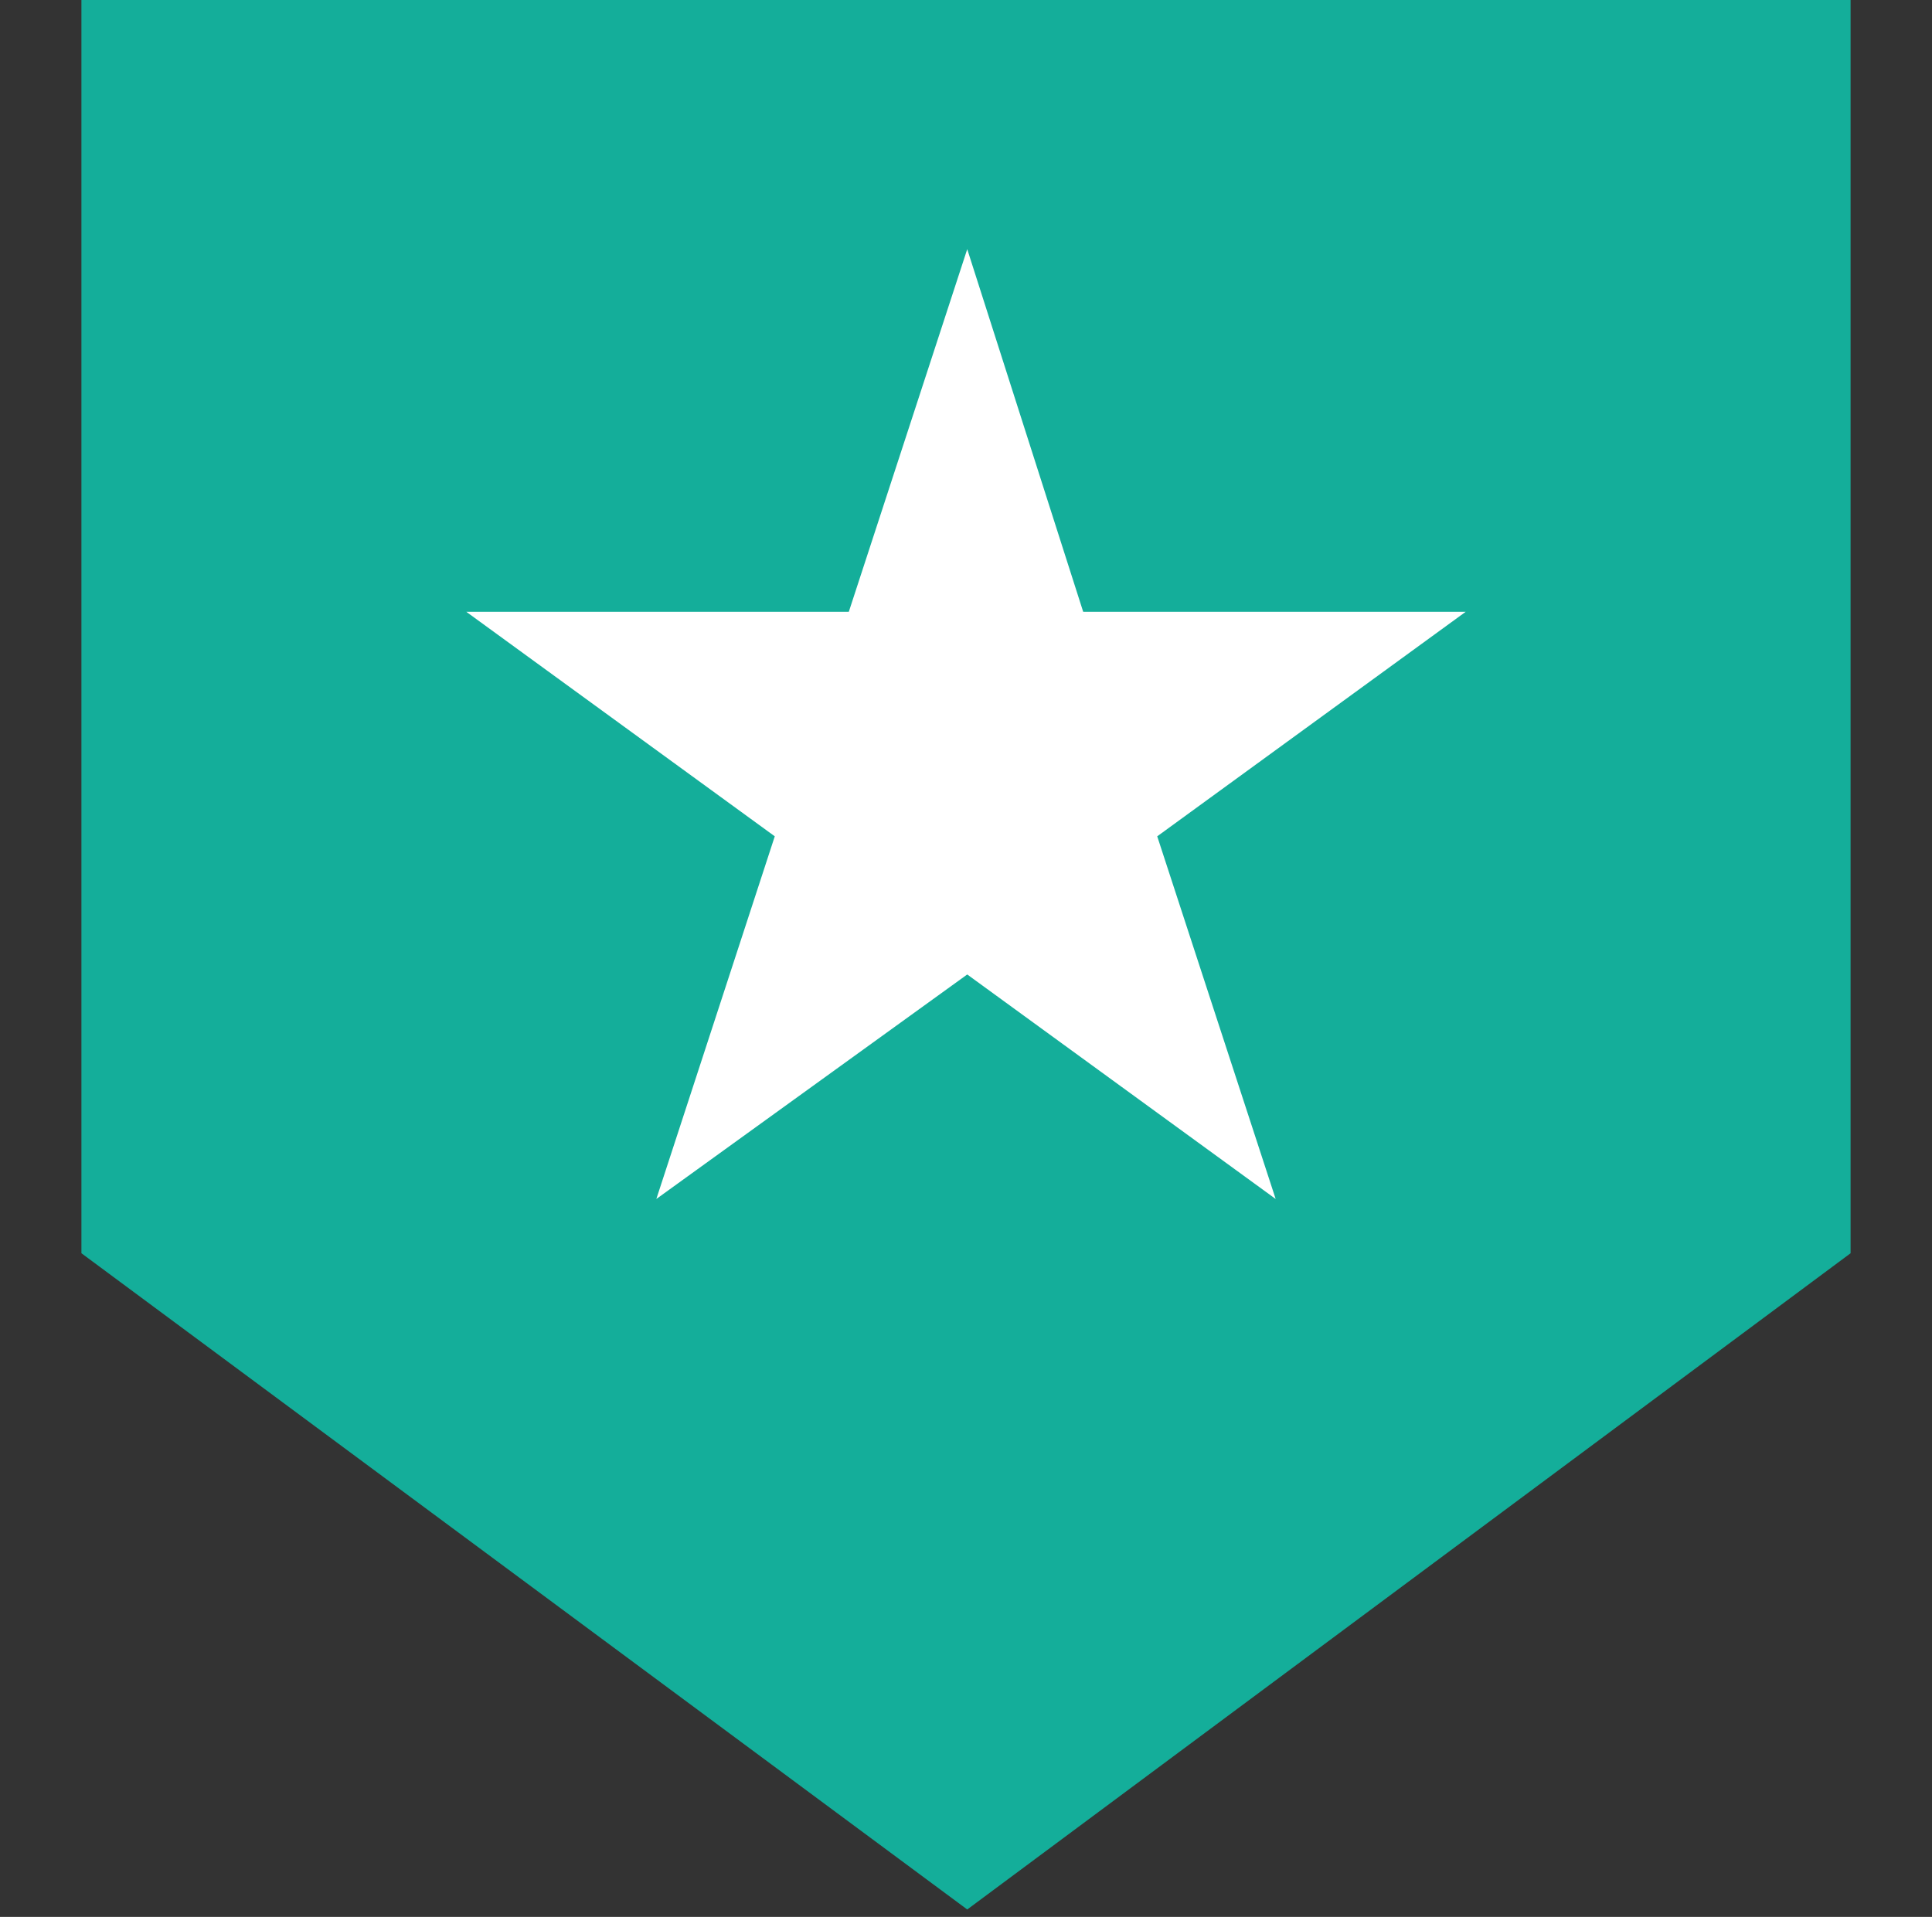
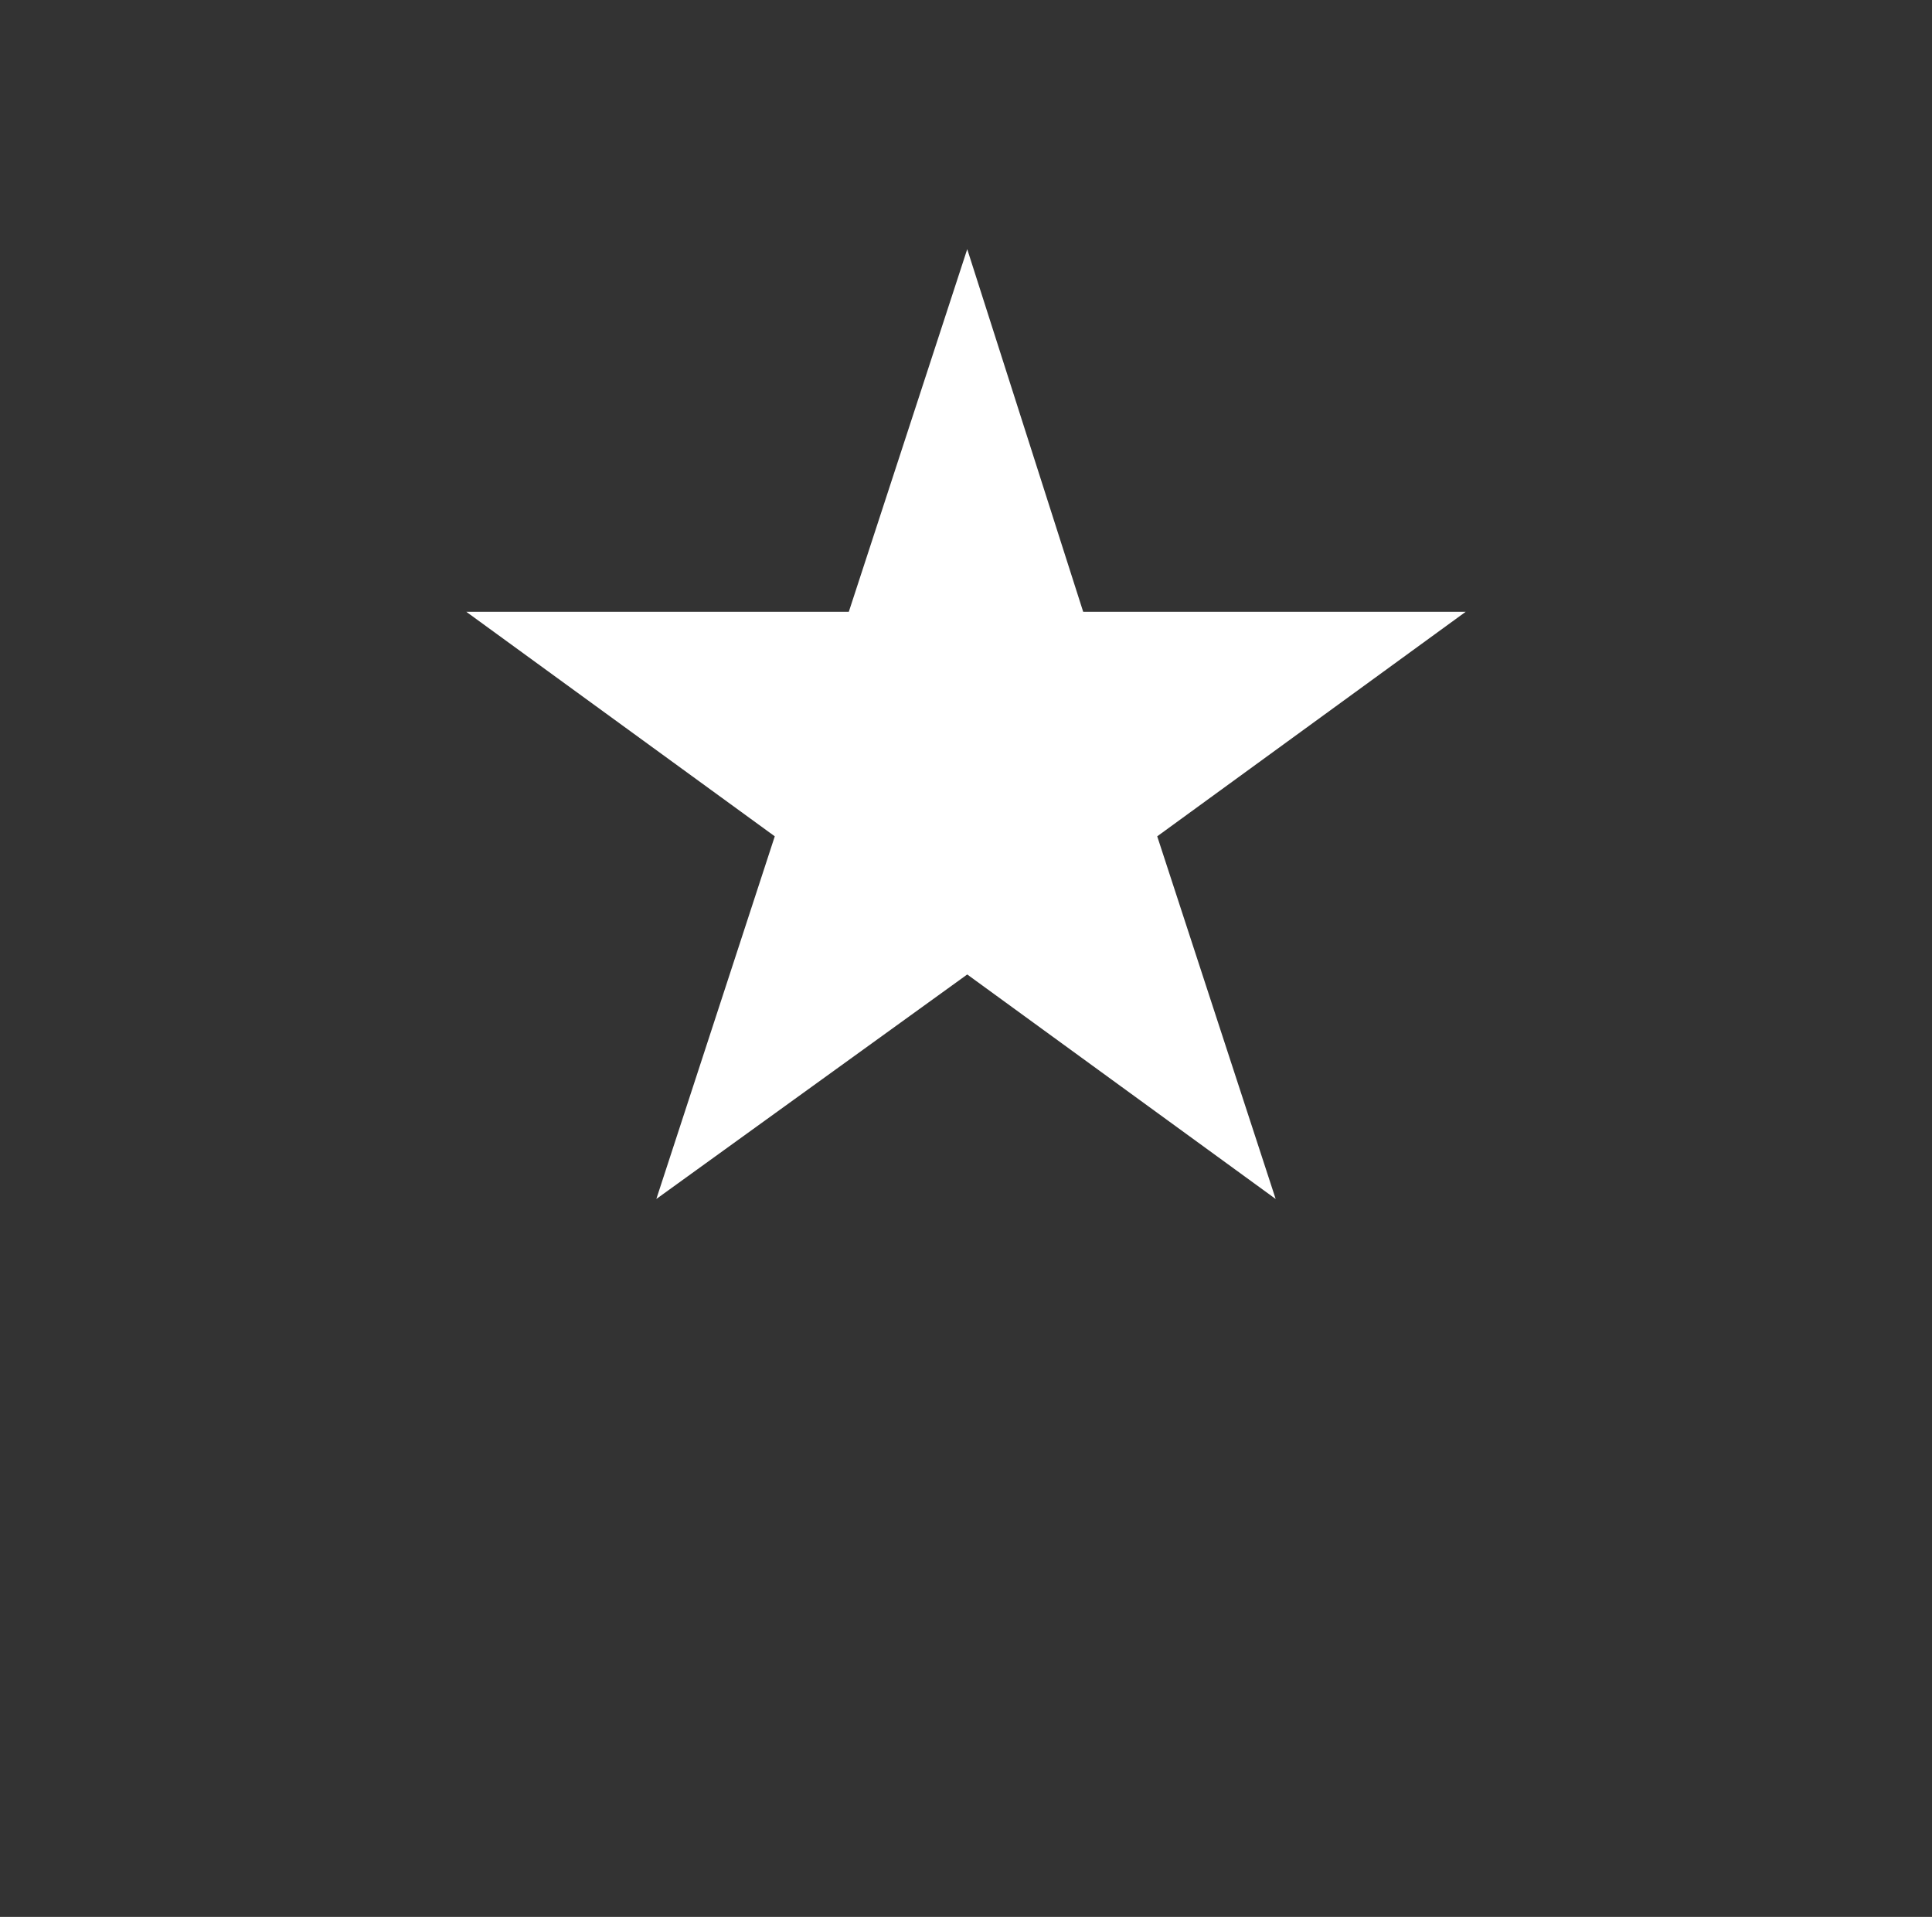
<svg xmlns="http://www.w3.org/2000/svg" id="Layer_1" x="0px" y="0px" viewBox="0 0 78.3 77.7" style="enable-background:new 0 0 78.3 77.7;" xml:space="preserve">
  <rect x="0" y="0" width="78.3" height="77.7" fill="#333333" stroke="none" />
  <style type="text/css"> .st0{fill:#3DC0EE;} .st1{fill:#FFFFFF;} .st2{fill:#14AE9A;} .st3{fill:#E0E2DB;} .st4{fill:#1E4154;} .st5{fill:#7CC242;} .st6{fill-rule:evenodd;clip-rule:evenodd;fill:#FFFFFF;} .st7{fill:#00AEEF;} .st8{fill:#365EAB;} .st9{fill:#E6E6E5;} .st10{fill:#29ABE2;} .st11{fill:#231F20;} .st12{fill:#666767;} </style>
-   <polygon class="st2" points="75,0 3.3,0 3.3,50.8 39.2,77.4 75,50.8 " />
  <polygon class="st1" points="39.2,10.1 43.9,24.8 59.4,24.8 46.9,33.9 51.7,48.6 39.2,39.5 26.6,48.6 31.4,33.9 18.9,24.8 34.4,24.8 " />
</svg>